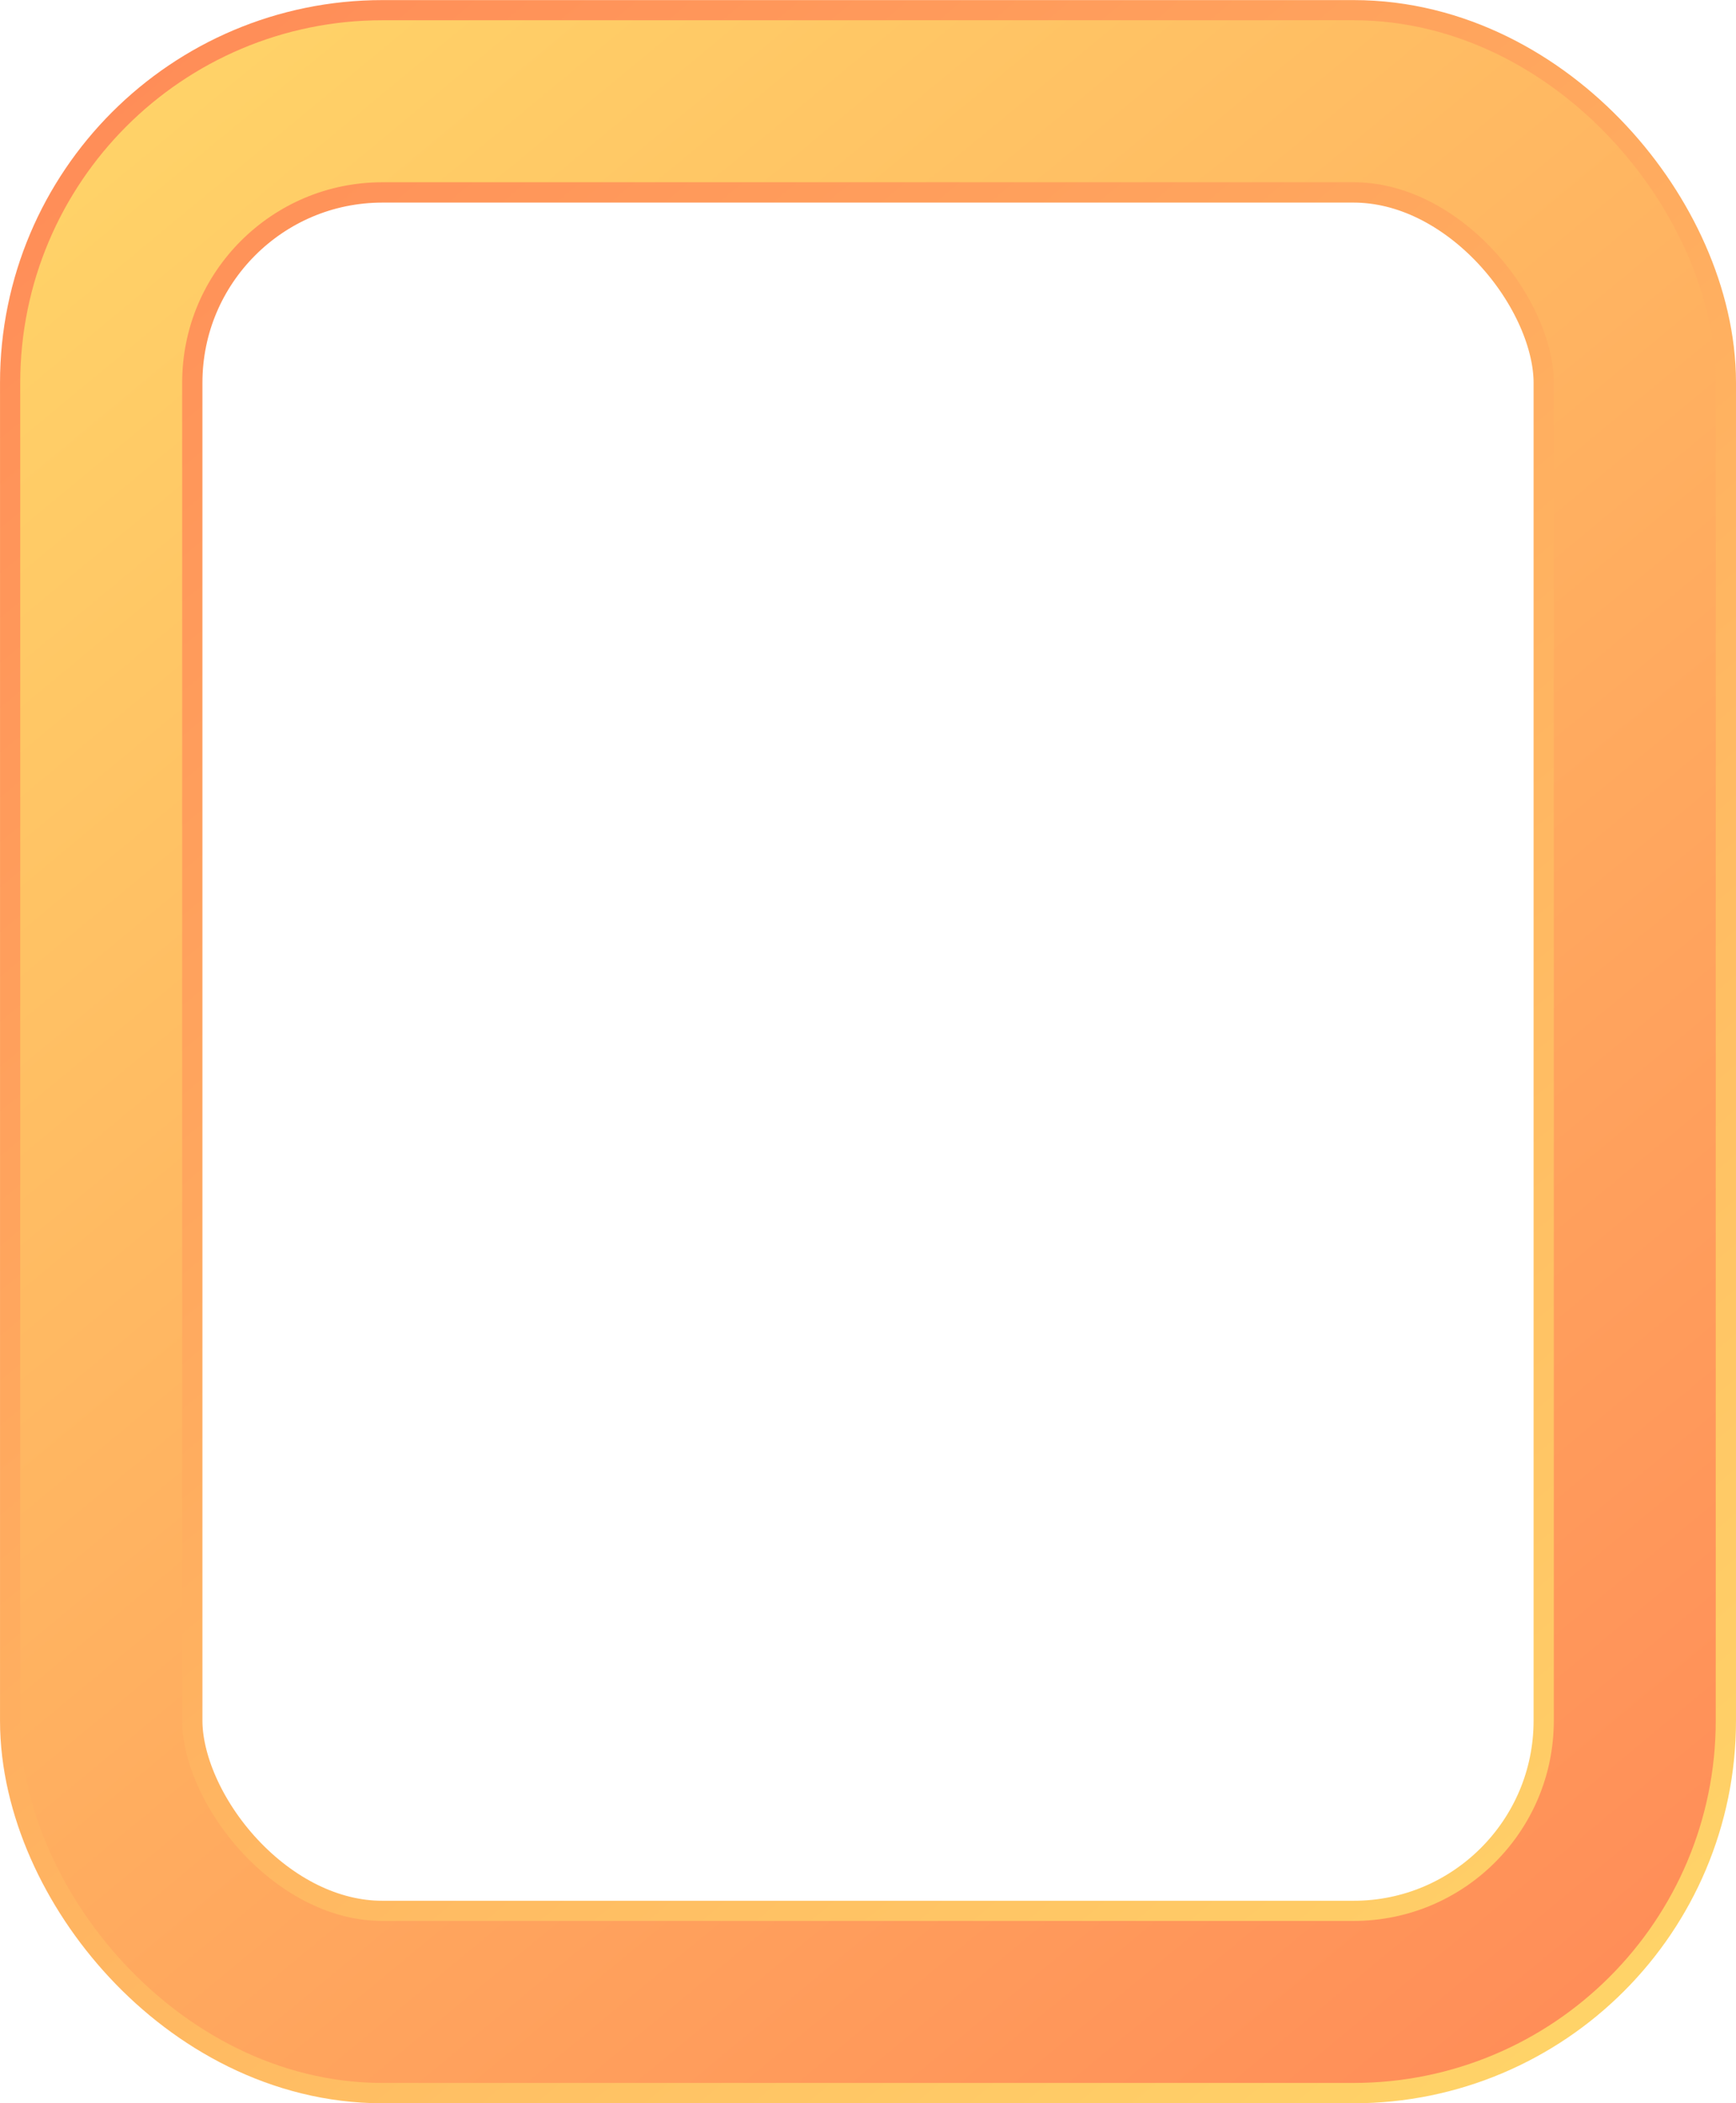
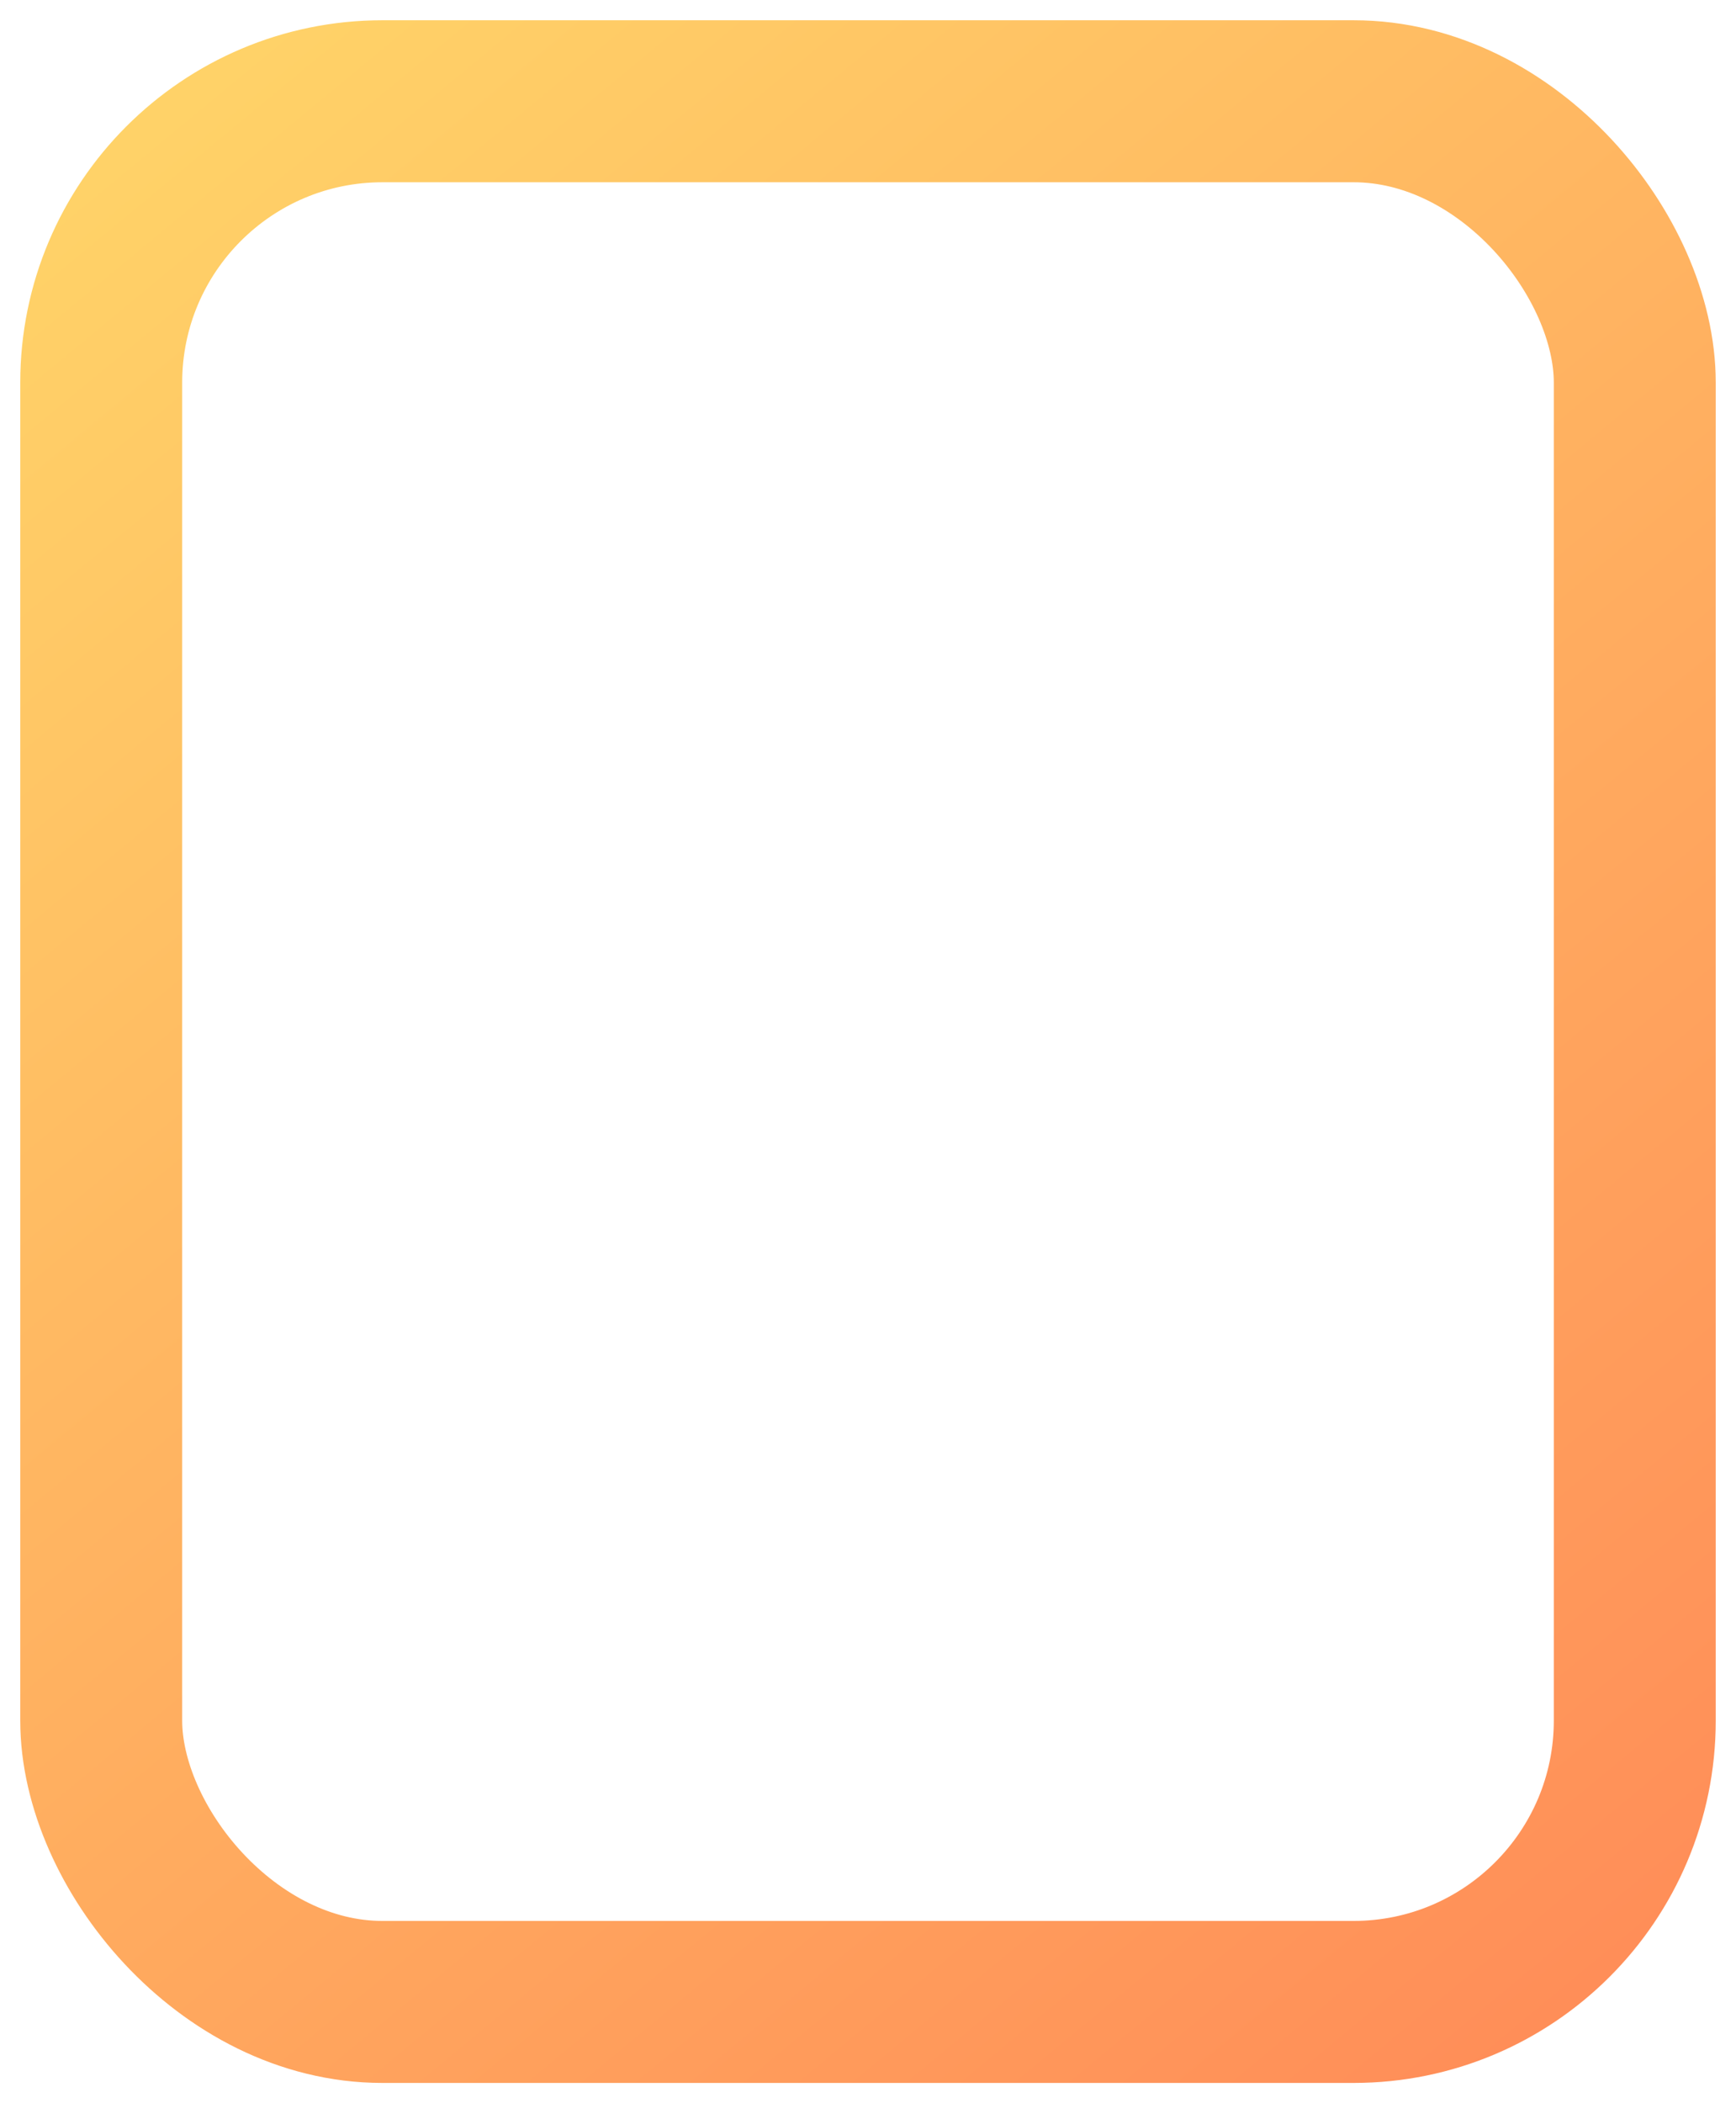
<svg xmlns="http://www.w3.org/2000/svg" xmlns:xlink="http://www.w3.org/1999/xlink" id="svg2" height="293.1mm" width="242.05mm" version="1.1" viewBox="0 0 857.645 1038.535">
  <defs id="defs4">
    <linearGradient id="linearGradient17313">
      <stop id="stop17315" stop-color="#ffd368" offset="0" />
      <stop id="stop17317" stop-color="#ff8d58" offset="1" />
    </linearGradient>
    <linearGradient id="linearGradient17319" y2="992.07" xlink:href="#linearGradient17313" gradientUnits="userSpaceOnUse" x2="771.43" y1="71.881" x1="9.81" />
    <linearGradient id="linearGradient17323" y2="992.07" xlink:href="#linearGradient17313" gradientUnits="userSpaceOnUse" x2="771.43" gradientTransform="translate(-768.13 -1066.6)" y1="71.881" x1="9.81" />
  </defs>
  <g id="layer1" transform="translate(44.757 -14.016)">
    <g id="g16156" fill="none">
-       <rect id="rect17321" ry="138.95" transform="scale(-1)" height="938.54" width="757.64" stroke="url(#linearGradient17323)" y="-1002.6" x="-762.89" stroke-width="100" />
      <rect id="rect4138" ry="138.95" height="938.54" width="757.64" stroke="url(#linearGradient17319)" y="64.016" x="5.243" stroke-width="80" />
    </g>
  </g>
</svg>